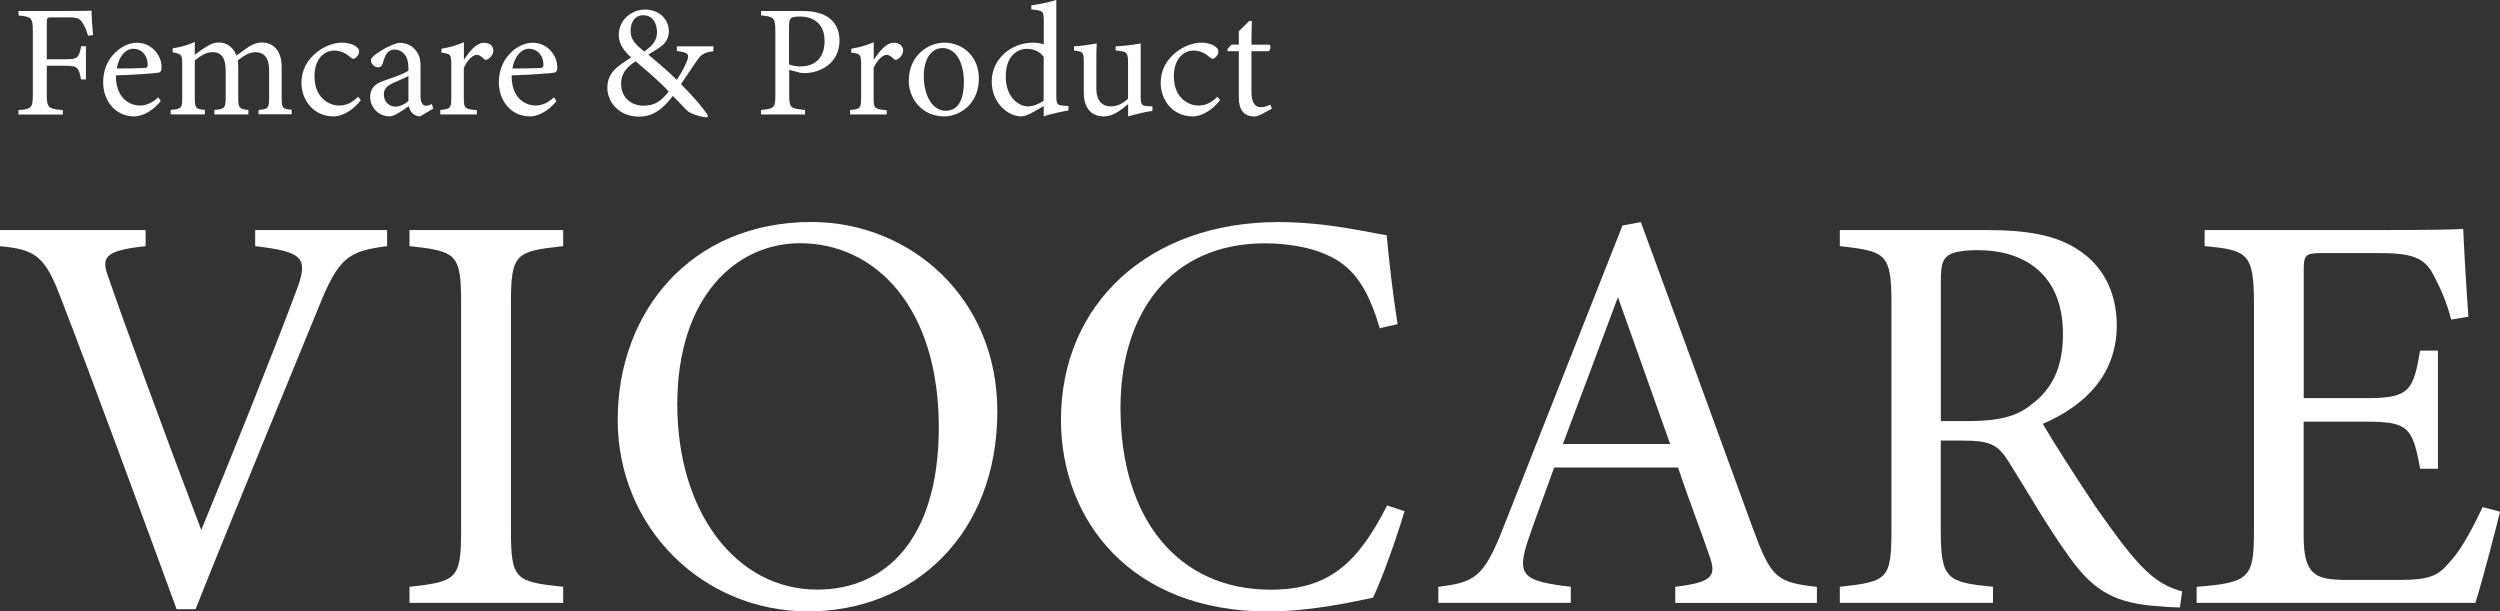
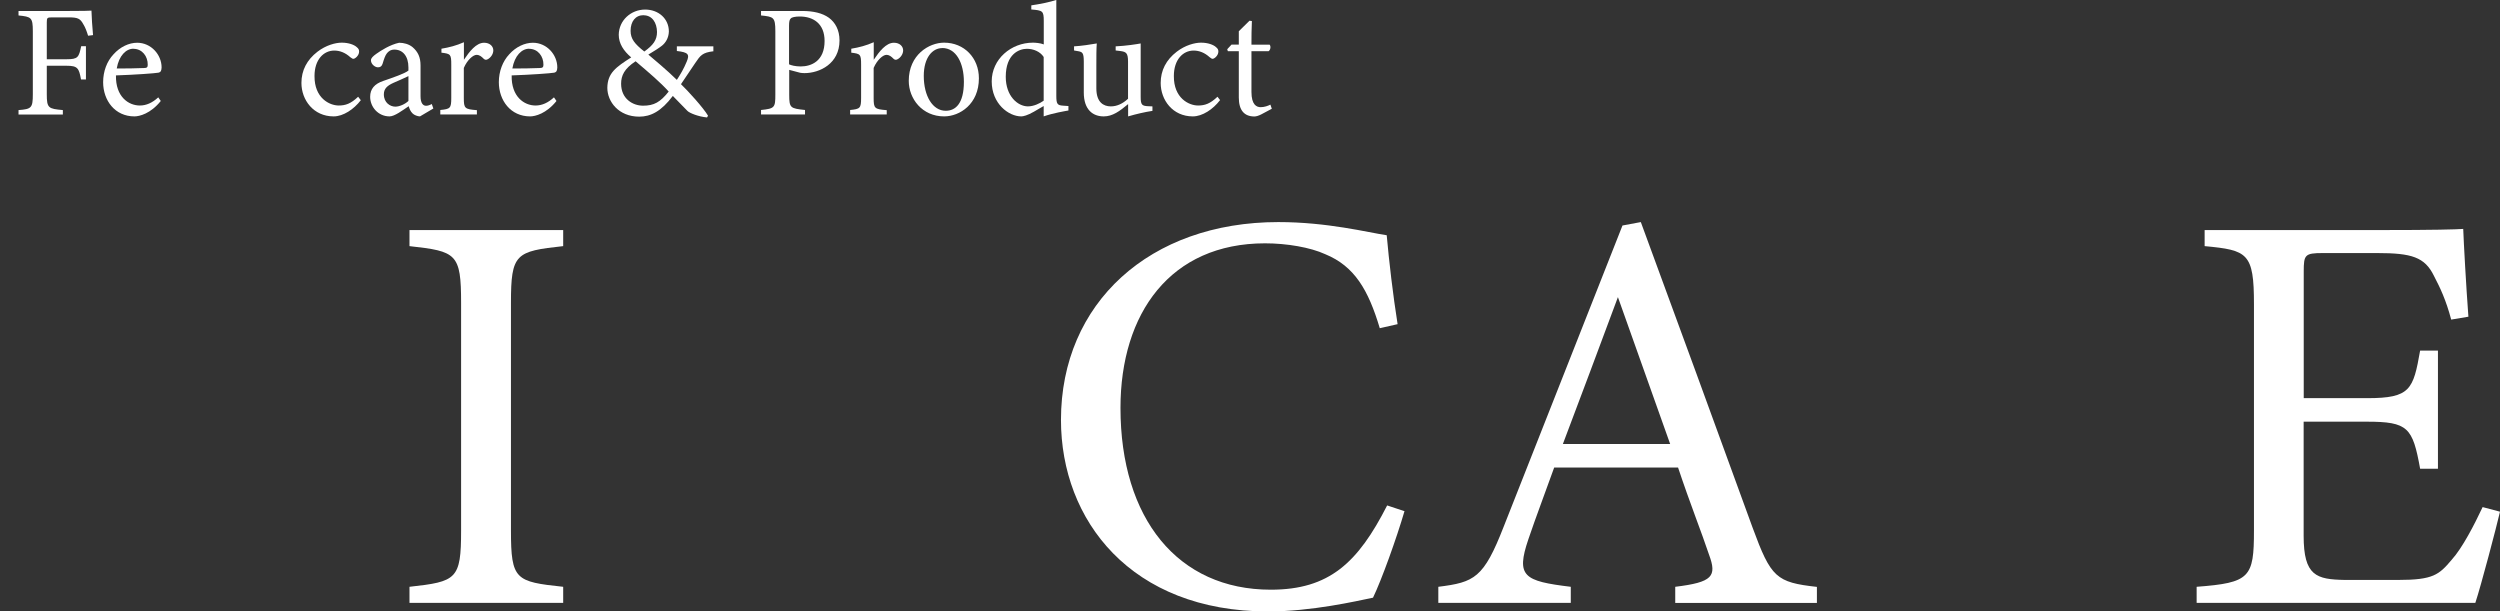
<svg xmlns="http://www.w3.org/2000/svg" id="_レイヤー_2" viewBox="0 0 284.81 69.66">
  <rect x="0" y="0" width="284.81" height="69.66" fill="#333333" stroke="none" />
  <defs>
    <style>.cls-1{fill:#fff;stroke-width:0px;}</style>
  </defs>
  <g id="_レイヤー_1-2">
    <path class="cls-1" d="m10.04,4.08c-.16-.51-.31-.94-.56-1.34-.34-.62-.62-.76-1.63-.76h-1.94c-.53,0-.58.05-.58.58v4.19h2.25c1.31,0,1.4-.22,1.67-1.49h.54v3.79h-.56c-.24-1.27-.36-1.56-1.65-1.56h-2.25v3.25c0,1.58.18,1.65,1.83,1.8v.51H2.11v-.51c1.47-.11,1.63-.24,1.63-1.8V3.56c0-1.58-.18-1.65-1.63-1.8v-.51h5.75c1.63,0,2.25-.02,2.56-.04.02.65.09,1.92.18,2.79l-.56.07Z" />
    <path class="cls-1" d="m18.32,11.5c-1.16,1.45-2.43,1.76-3.01,1.76-2.21,0-3.56-1.81-3.56-3.9,0-1.23.43-2.38,1.18-3.17.76-.85,1.76-1.32,2.7-1.32,1.58,0,2.78,1.36,2.78,2.81-.02.36-.07.53-.36.6-.36.07-2.68.24-4.84.31-.05,2.43,1.43,3.43,2.72,3.43.74,0,1.43-.31,2.1-.93l.29.42Zm-3.12-5.95c-.83,0-1.65.78-1.9,2.25,1.02,0,2.03,0,3.1-.05.33,0,.43-.09.43-.36.02-.96-.62-1.83-1.63-1.83Z" />
-     <path class="cls-1" d="m29.46,13.04v-.51c1.07-.11,1.2-.18,1.2-1.45v-3.03c0-1.29-.44-2.1-1.56-2.1-.69,0-1.32.38-2.01.94.02.22.05.44.05.78v3.52c0,1.14.16,1.23,1.16,1.34v.51h-3.88v-.51c1.12-.11,1.29-.18,1.29-1.38v-3.12c0-1.34-.42-2.09-1.52-2.09-.73,0-1.43.49-2,.94v4.26c0,1.2.13,1.27,1.16,1.38v.51h-3.9v-.51c1.2-.11,1.31-.18,1.31-1.38v-3.76c0-1.16-.07-1.23-1.09-1.42v-.45c.85-.13,1.71-.36,2.52-.73v1.47c.38-.29.76-.6,1.34-.94.45-.29.85-.47,1.43-.47.87,0,1.62.54,1.98,1.49.51-.4.98-.71,1.43-1.02.4-.25.91-.47,1.43-.47,1.42,0,2.29,1.02,2.29,2.79v3.5c0,1.22.11,1.27,1.14,1.38v.51h-3.77Z" />
    <path class="cls-1" d="m41.11,11.41c-.8,1.05-2.01,1.85-3.1,1.85-2.3,0-3.67-1.87-3.67-3.81,0-1.43.62-2.63,1.83-3.56.96-.74,2.05-1.03,2.76-1.03.82,0,1.42.25,1.69.49.25.2.29.33.29.53,0,.44-.45.82-.65.82-.09,0-.16-.04-.35-.18-.56-.51-1.18-.76-1.83-.76-1.2,0-2.25,1.02-2.25,2.9-.02,2.52,1.71,3.36,2.76,3.36.76,0,1.38-.2,2.21-1l.31.4Z" />
    <path class="cls-1" d="m47.85,13.26c-.27,0-.67-.15-.85-.34-.24-.24-.34-.49-.44-.82-.73.49-1.61,1.16-2.18,1.16-1.29,0-2.21-1.07-2.21-2.23,0-.89.49-1.47,1.49-1.81,1.11-.38,2.47-.85,2.87-1.18v-.36c0-1.29-.65-2.03-1.6-2.03-.42,0-.67.2-.85.42-.2.25-.33.65-.49,1.18-.09.29-.25.42-.53.42-.34,0-.8-.36-.8-.8,0-.25.24-.47.6-.73.53-.38,1.58-1.05,2.61-1.27.54,0,1.11.16,1.52.49.63.54.92,1.16.92,2.1v3.5c0,.83.31,1.09.63,1.09.22,0,.45-.09.65-.2l.18.51-1.54.91Zm-1.32-4.59c-.4.2-1.27.58-1.69.76-.69.31-1.11.65-1.11,1.32,0,.96.73,1.4,1.31,1.4.47,0,1.12-.29,1.49-.65v-2.83Z" />
    <path class="cls-1" d="m54.33,13.04h-4.17v-.51c1.14-.11,1.25-.2,1.25-1.38v-3.77c0-1.2-.07-1.25-1.12-1.38v-.45c.89-.15,1.71-.36,2.56-.74v2c.63-.94,1.4-1.94,2.3-1.94.67,0,1.05.42,1.05.87,0,.42-.29.82-.62,1-.18.11-.33.09-.47-.04-.27-.27-.49-.45-.82-.45-.38,0-1.05.56-1.45,1.49v3.41c0,1.2.09,1.29,1.49,1.4v.51Z" />
    <path class="cls-1" d="m63.4,11.5c-1.16,1.45-2.43,1.76-3.01,1.76-2.21,0-3.56-1.81-3.56-3.9,0-1.23.44-2.38,1.18-3.17.76-.85,1.76-1.32,2.7-1.32,1.58,0,2.78,1.36,2.78,2.81-.02.36-.07.53-.36.6-.36.07-2.68.24-4.84.31-.05,2.43,1.43,3.43,2.72,3.43.74,0,1.43-.31,2.1-.93l.29.42Zm-3.12-5.95c-.83,0-1.65.78-1.91,2.25,1.02,0,2.03,0,3.1-.05.33,0,.44-.09.44-.36.02-.96-.62-1.83-1.63-1.83Z" />
    <path class="cls-1" d="m81.28,5.84c-1.27.15-1.49.47-2.09,1.36-.47.69-.96,1.42-1.61,2.39.78.74,2.56,2.7,3.08,3.59l-.11.2c-1-.09-2.01-.51-2.23-.74-.22-.25-1.09-1.09-1.67-1.71-1.32,1.76-2.52,2.36-3.83,2.36-2.34,0-3.63-1.71-3.63-3.28.02-1.69.98-2.36,2.72-3.47-.87-.74-1.42-1.58-1.42-2.58.02-1.63,1.38-2.87,3.01-2.87,1.51,0,2.7,1.03,2.7,2.5-.02.74-.38,1.29-.78,1.61-.34.27-.89.62-1.56,1.02.6.51,2.09,1.74,3.25,2.88.42-.65.78-1.25,1.12-2.07.35-.83.2-1.07-1.12-1.22v-.53h4.16v.53Zm-8.02,6.2c1.25,0,1.96-.4,2.92-1.61-.94-1.05-2.21-2.12-3.77-3.45-1.29.85-1.65,1.63-1.65,2.56,0,1.71,1.32,2.5,2.5,2.5Zm.05-10.31c-.91,0-1.47.71-1.47,1.78,0,.93.47,1.49,1.56,2.36,1.02-.73,1.45-1.31,1.45-2.23-.02-1.05-.54-1.9-1.54-1.9Z" />
    <path class="cls-1" d="m91.37,1.25c1.29,0,2.32.24,3.07.78.71.53,1.2,1.38,1.2,2.58,0,2.65-2.27,3.72-3.99,3.72-.2,0-.38-.02-.49-.04l-1.25-.33v2.83c0,1.52.13,1.56,1.8,1.74v.51h-5.01v-.51c1.56-.16,1.63-.27,1.63-1.78V3.56c0-1.61-.2-1.65-1.63-1.8v-.51h4.68Zm-1.47,6.08c.22.11.71.24,1.32.24,1.22,0,2.72-.62,2.72-2.9,0-2-1.31-2.79-2.83-2.79-.53,0-.91.09-1.02.22-.14.13-.2.34-.2.83v4.41Z" />
    <path class="cls-1" d="m101.02,13.04h-4.17v-.51c1.14-.11,1.25-.2,1.25-1.38v-3.77c0-1.2-.07-1.25-1.12-1.38v-.45c.89-.15,1.71-.36,2.56-.74v2c.63-.94,1.4-1.94,2.3-1.94.67,0,1.05.42,1.05.87,0,.42-.29.82-.62,1-.18.11-.33.09-.47-.04-.27-.27-.49-.45-.82-.45-.38,0-1.05.56-1.45,1.49v3.41c0,1.2.09,1.29,1.49,1.4v.51Z" />
    <path class="cls-1" d="m107.56,4.86c2.27,0,3.96,1.72,3.96,4.06,0,2.94-2.18,4.34-3.96,4.34-2.5,0-4.03-2.01-4.03-4.05,0-2.96,2.3-4.35,4.03-4.35Zm-.22.62c-1.11,0-2.1,1.07-2.1,3.17,0,2.3,1.02,3.97,2.5,3.97,1.12,0,2.07-.82,2.07-3.3,0-2.12-.87-3.85-2.47-3.85Z" />
    <path class="cls-1" d="m121.71,12.59c-.38.07-1.74.29-2.81.67v-1.18c-.33.2-.8.45-1.12.65-.73.42-1.21.53-1.43.53-1.45,0-3.37-1.45-3.37-3.99s2.21-4.41,4.7-4.41c.25,0,.85.04,1.23.2v-2.67c0-1.16-.13-1.2-1.42-1.31v-.47c.91-.13,2.18-.38,2.85-.62v10.94c0,.94.13,1.07.8,1.11l.58.04v.51Zm-2.81-6.1c-.42-.64-1.2-.93-1.91-.93-.87,0-2.41.58-2.41,3.19,0,2.2,1.36,3.36,2.52,3.37.65,0,1.36-.33,1.8-.65v-4.99Z" />
    <path class="cls-1" d="m131.3,12.63c-.87.13-1.85.36-2.78.63v-1.4c-.98.82-1.78,1.4-2.78,1.4-1.22,0-2.27-.74-2.27-2.72v-3.52c0-.98-.15-1.09-.6-1.18l-.51-.09v-.47c.78-.04,1.98-.22,2.59-.33-.05.58-.05,1.45-.05,2.65v2.47c0,1.6.83,2.05,1.65,2.05.67,0,1.34-.29,1.96-.87v-4.23c0-.98-.22-1.11-.83-1.2l-.58-.07v-.47c1.16-.05,2.43-.25,2.85-.33v6.08c0,.91.14,1.03.83,1.07l.51.02v.51Z" />
-     <path class="cls-1" d="m138.99,11.41c-.8,1.05-2.01,1.85-3.1,1.85-2.3,0-3.66-1.87-3.66-3.81,0-1.43.62-2.63,1.83-3.56.96-.74,2.05-1.03,2.76-1.03.82,0,1.42.25,1.69.49.25.2.29.33.29.53,0,.44-.45.82-.65.82-.09,0-.16-.04-.34-.18-.56-.51-1.18-.76-1.83-.76-1.2,0-2.25,1.02-2.25,2.9-.02,2.52,1.71,3.36,2.76,3.36.76,0,1.38-.2,2.21-1l.31.4Z" />
+     <path class="cls-1" d="m138.99,11.41c-.8,1.05-2.01,1.85-3.1,1.85-2.3,0-3.66-1.87-3.66-3.81,0-1.43.62-2.63,1.83-3.56.96-.74,2.05-1.03,2.76-1.03.82,0,1.42.25,1.69.49.25.2.29.33.29.53,0,.44-.45.82-.65.82-.09,0-.16-.04-.34-.18-.56-.51-1.18-.76-1.83-.76-1.2,0-2.25,1.02-2.25,2.9-.02,2.52,1.71,3.36,2.76,3.36.76,0,1.38-.2,2.21-1l.31.4" />
    <path class="cls-1" d="m143.69,13.03c-.31.16-.6.24-.78.24-1.16,0-1.78-.71-1.78-2.16v-5.28h-1.25l-.07-.22.49-.53h.83v-1.52c.34-.36.87-.83,1.22-1.2l.27.04c-.04.76-.05,1.81-.05,2.69h2.07c.16.18.11.58-.11.74h-1.96v4.64c0,1.47.58,1.74,1.05,1.74.44,0,.85-.16,1.11-.29l.16.47-1.2.64Z" />
-     <path class="cls-1" d="m44.1,28.04c-4.38.59-5.49,1.18-7.84,7.06-1.76,4.31-10.78,26.2-13.98,34.3h-2.16c-3.85-10.52-9.47-25.81-13.2-35.48-1.83-4.84-2.94-5.49-6.93-5.88v-1.83h16.6v1.83c-4.84.52-5.1,1.31-4.18,3.72,1.63,4.77,6.4,17.77,10.52,28.62,3.46-8.43,7.77-19.08,10.85-27.31,1.44-3.79.65-4.38-4.71-5.03v-1.83h15.03v1.83Z" />
    <path class="cls-1" d="m46.65,68.68v-1.83c5.36-.59,5.88-.85,5.88-6.4v-25.94c0-5.62-.52-5.88-5.88-6.47v-1.83h17.51v1.83c-5.42.59-5.95.85-5.95,6.47v25.94c0,5.62.52,5.82,5.95,6.4v1.83h-17.51Z" />
-     <path class="cls-1" d="m92.45,25.29c11.17,0,21.17,8.56,21.17,21.56,0,14.05-9.54,22.8-21.56,22.8s-21.69-9.54-21.69-21.82,8.3-22.54,22.08-22.54Zm-1.31,2.42c-7.32,0-13.98,6.14-13.98,18.36s6.66,21.1,15.94,21.1c7.91,0,13.85-5.88,13.85-18.49,0-13.72-7.25-20.97-15.81-20.97Z" />
    <path class="cls-1" d="m160.01,58.22c-.92,3.14-2.61,7.84-3.59,9.87-1.89.39-6.99,1.57-11.96,1.57-15.62,0-23.59-10.39-23.59-21.82,0-13.33,10.13-22.54,24.76-22.54,5.62,0,10.19,1.18,12.35,1.5.26,2.94.72,6.86,1.24,10.13l-2.03.46c-1.31-4.38-2.88-7.06-6.21-8.43-1.7-.78-4.38-1.24-6.86-1.24-10.78,0-16.47,7.97-16.47,18.75,0,12.61,6.53,20.71,17.12,20.71,6.67,0,9.93-3.07,13.26-9.6l1.96.65Z" />
    <path class="cls-1" d="m190.85,68.68v-1.83c4.25-.52,4.77-1.18,3.85-3.66-.85-2.55-2.16-5.82-3.53-9.93h-14.11c-1.05,2.94-2.03,5.49-2.94,8.17-1.44,4.25-.52,4.77,4.83,5.42v1.83h-15.09v-1.83c4.12-.52,5.16-.98,7.45-6.86l13.53-34.3,2.09-.39c4.12,11.17,8.62,23.52,12.74,34.83,2.09,5.68,2.68,6.21,7.32,6.73v1.83h-16.14Zm-6.53-34.83c-2.09,5.62-4.31,11.56-6.27,16.73h12.22l-5.95-16.73Z" />
-     <path class="cls-1" d="m248.35,69.2c-.85,0-1.57-.07-2.42-.13-4.77-.33-7.32-1.57-10.19-5.62-2.42-3.33-4.77-7.45-6.86-10.78-1.31-2.09-2.16-2.48-5.49-2.48h-2.29v10.26c0,5.55.72,5.88,5.95,6.4v1.83h-17.45v-1.83c5.42-.59,5.88-.85,5.88-6.4v-26.07c0-5.55-.72-5.75-5.88-6.34v-1.83h16.66c4.77,0,7.97.59,10.45,2.22,2.68,1.7,4.44,4.64,4.44,8.62,0,5.62-3.59,9.15-8.43,11.24,1.18,2.03,3.99,6.4,5.95,9.34,2.42,3.46,3.66,5.1,5.16,6.73,1.76,1.89,3.27,2.61,4.77,3.01l-.26,1.83Zm-24.11-21.23c3.4,0,5.55-.52,7.19-1.89,2.55-1.89,3.59-4.51,3.59-8.04,0-6.99-4.64-9.54-9.67-9.54-1.89,0-3,.26-3.46.65-.59.46-.78,1.11-.78,2.81v16.01h3.14Z" />
    <path class="cls-1" d="m284.81,58.29c-.39,1.7-2.16,8.43-2.81,10.39h-31.75v-1.83c6.08-.46,6.53-1.05,6.53-6.4v-25.81c0-5.82-.72-6.14-5.62-6.6v-1.83h19.99c6.14,0,8.69-.07,9.47-.13.06,1.63.33,6.53.59,10l-1.96.33c-.59-2.22-1.24-3.59-1.96-4.97-1.05-2.16-2.55-2.61-6.47-2.61h-6.21c-2.03,0-2.16.2-2.16,2.09v14.44h7.25c4.9,0,5.23-.98,6.01-5.42h2.03v13.46h-2.03c-.85-4.7-1.37-5.36-6.08-5.36h-7.19v13c0,4.57,1.44,4.97,4.7,5.03h6.08c3.99,0,4.64-.59,6.08-2.29,1.24-1.37,2.61-4.05,3.53-6.01l1.96.52Z" />
  </g>
</svg>